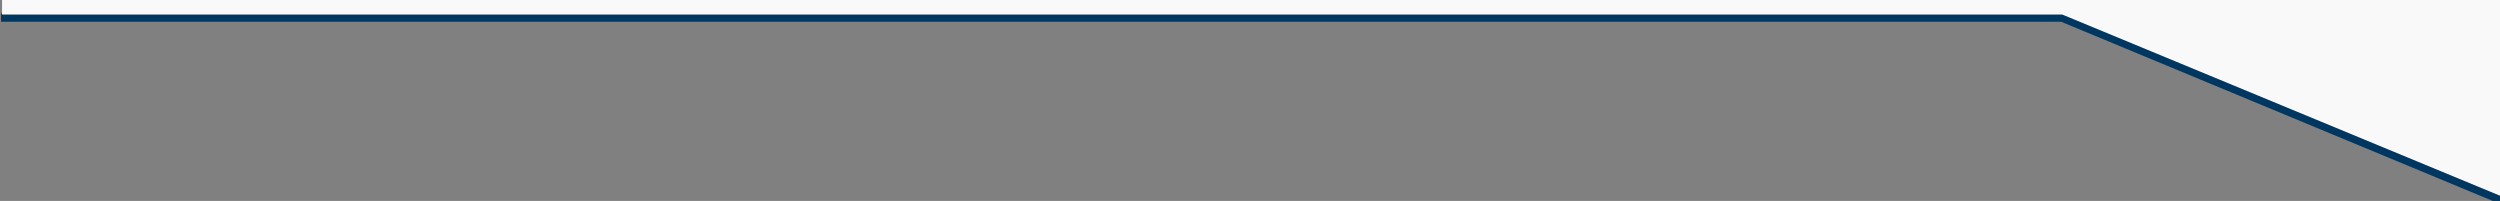
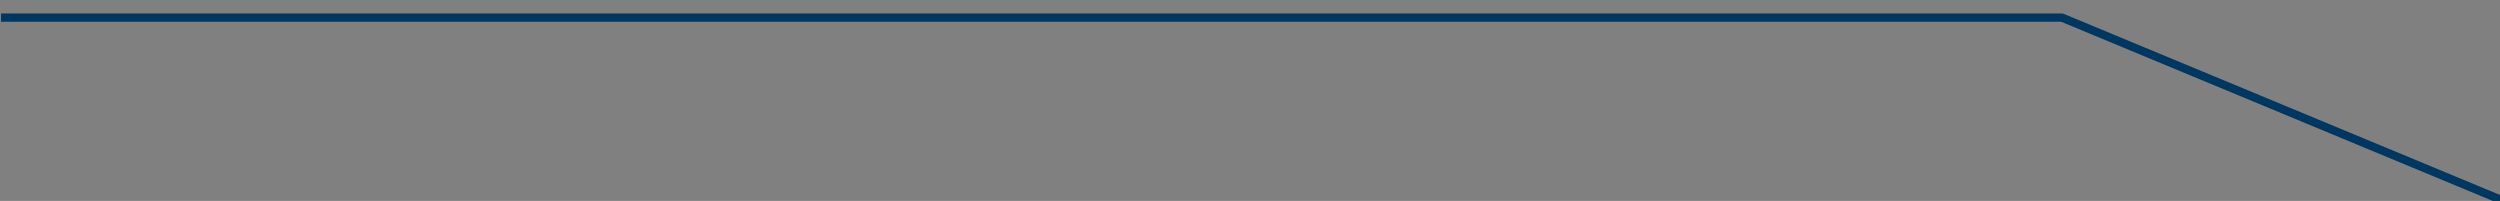
<svg xmlns="http://www.w3.org/2000/svg" version="1.1" id="Layer_1" x="0px" y="0px" viewBox="0 0 1207 97" style="enable-background:new 0 0 1207 97;" xml:space="preserve" preserveAspectRatio="none">
  <rect x="0" y="0" width="1207" height="97" fill="#808080" stroke="none" />
  <style type="text/css">
	.st0{fill:none;stroke:#003761;stroke-width:4;stroke-miterlimit:10;}
	.st1{fill:#F9F9F9;}
</style>
  <polyline class="st0" points="0.5,8.5 995.5,8.5 1207.5,96.5 " />
  <g>
-     <polygon class="st1" points="1,0 1,7 995.6,7 1208,94.9 1208,0  " />
-   </g>
+     </g>
</svg>